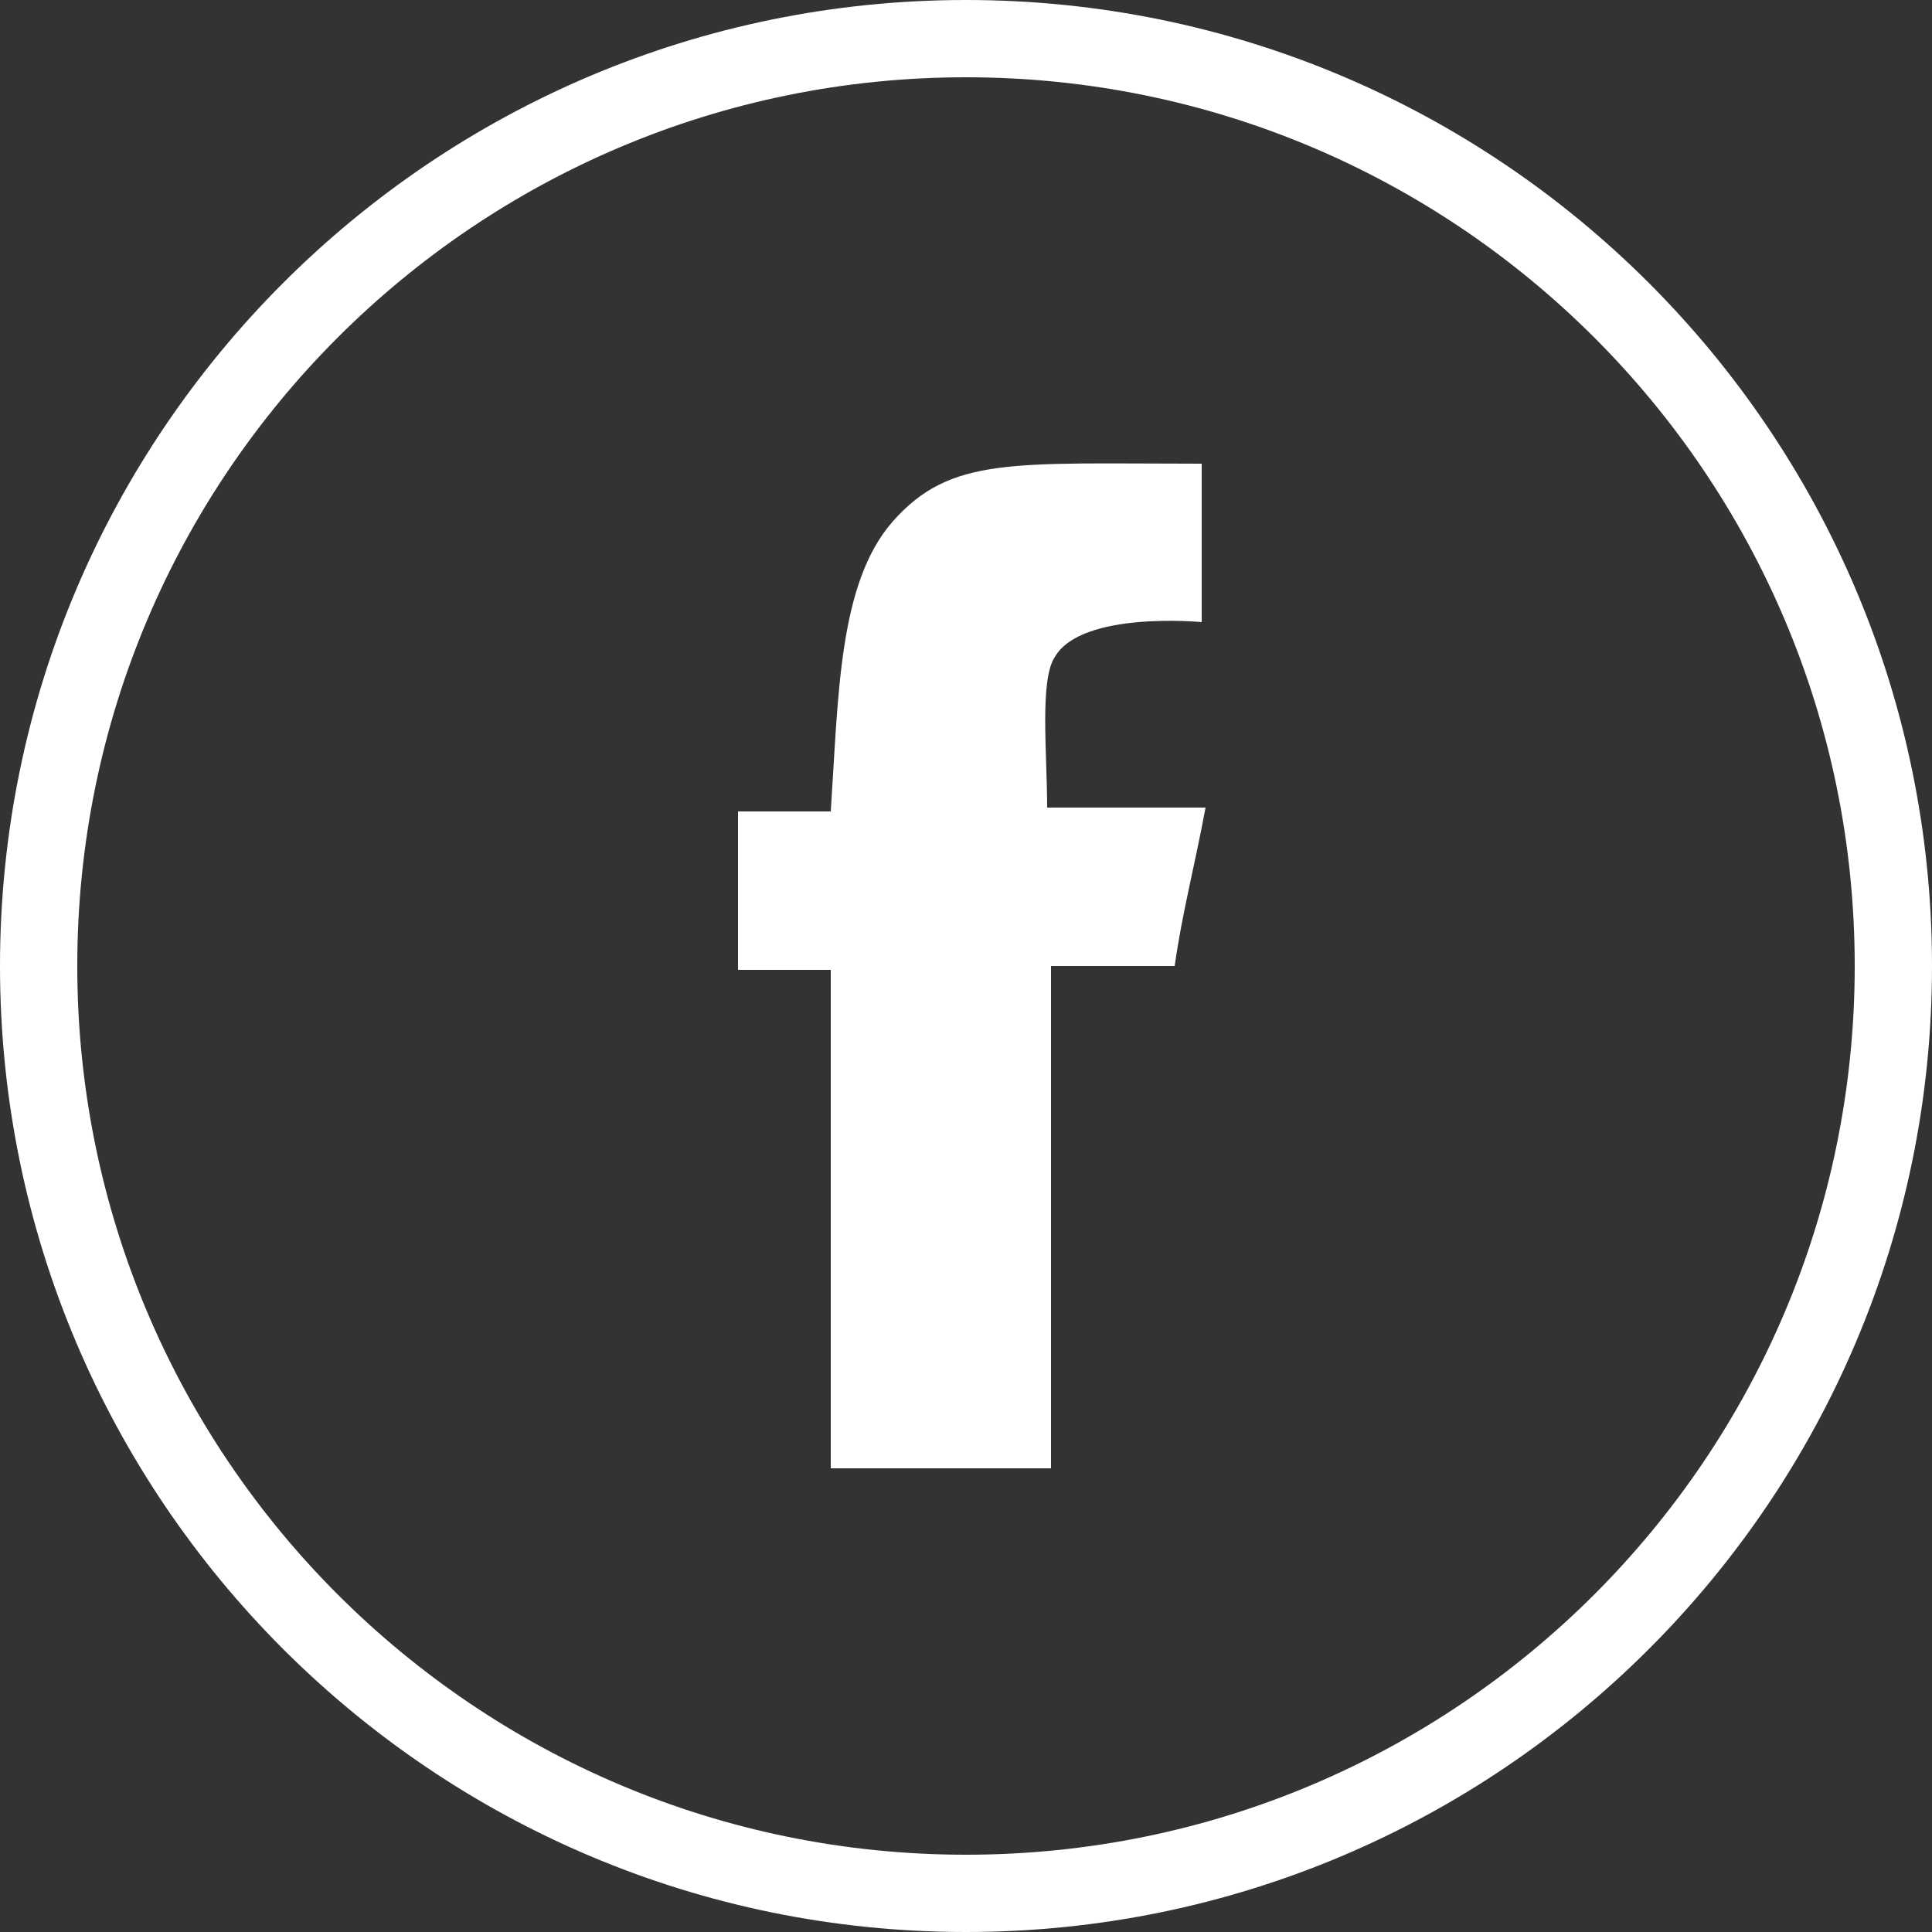
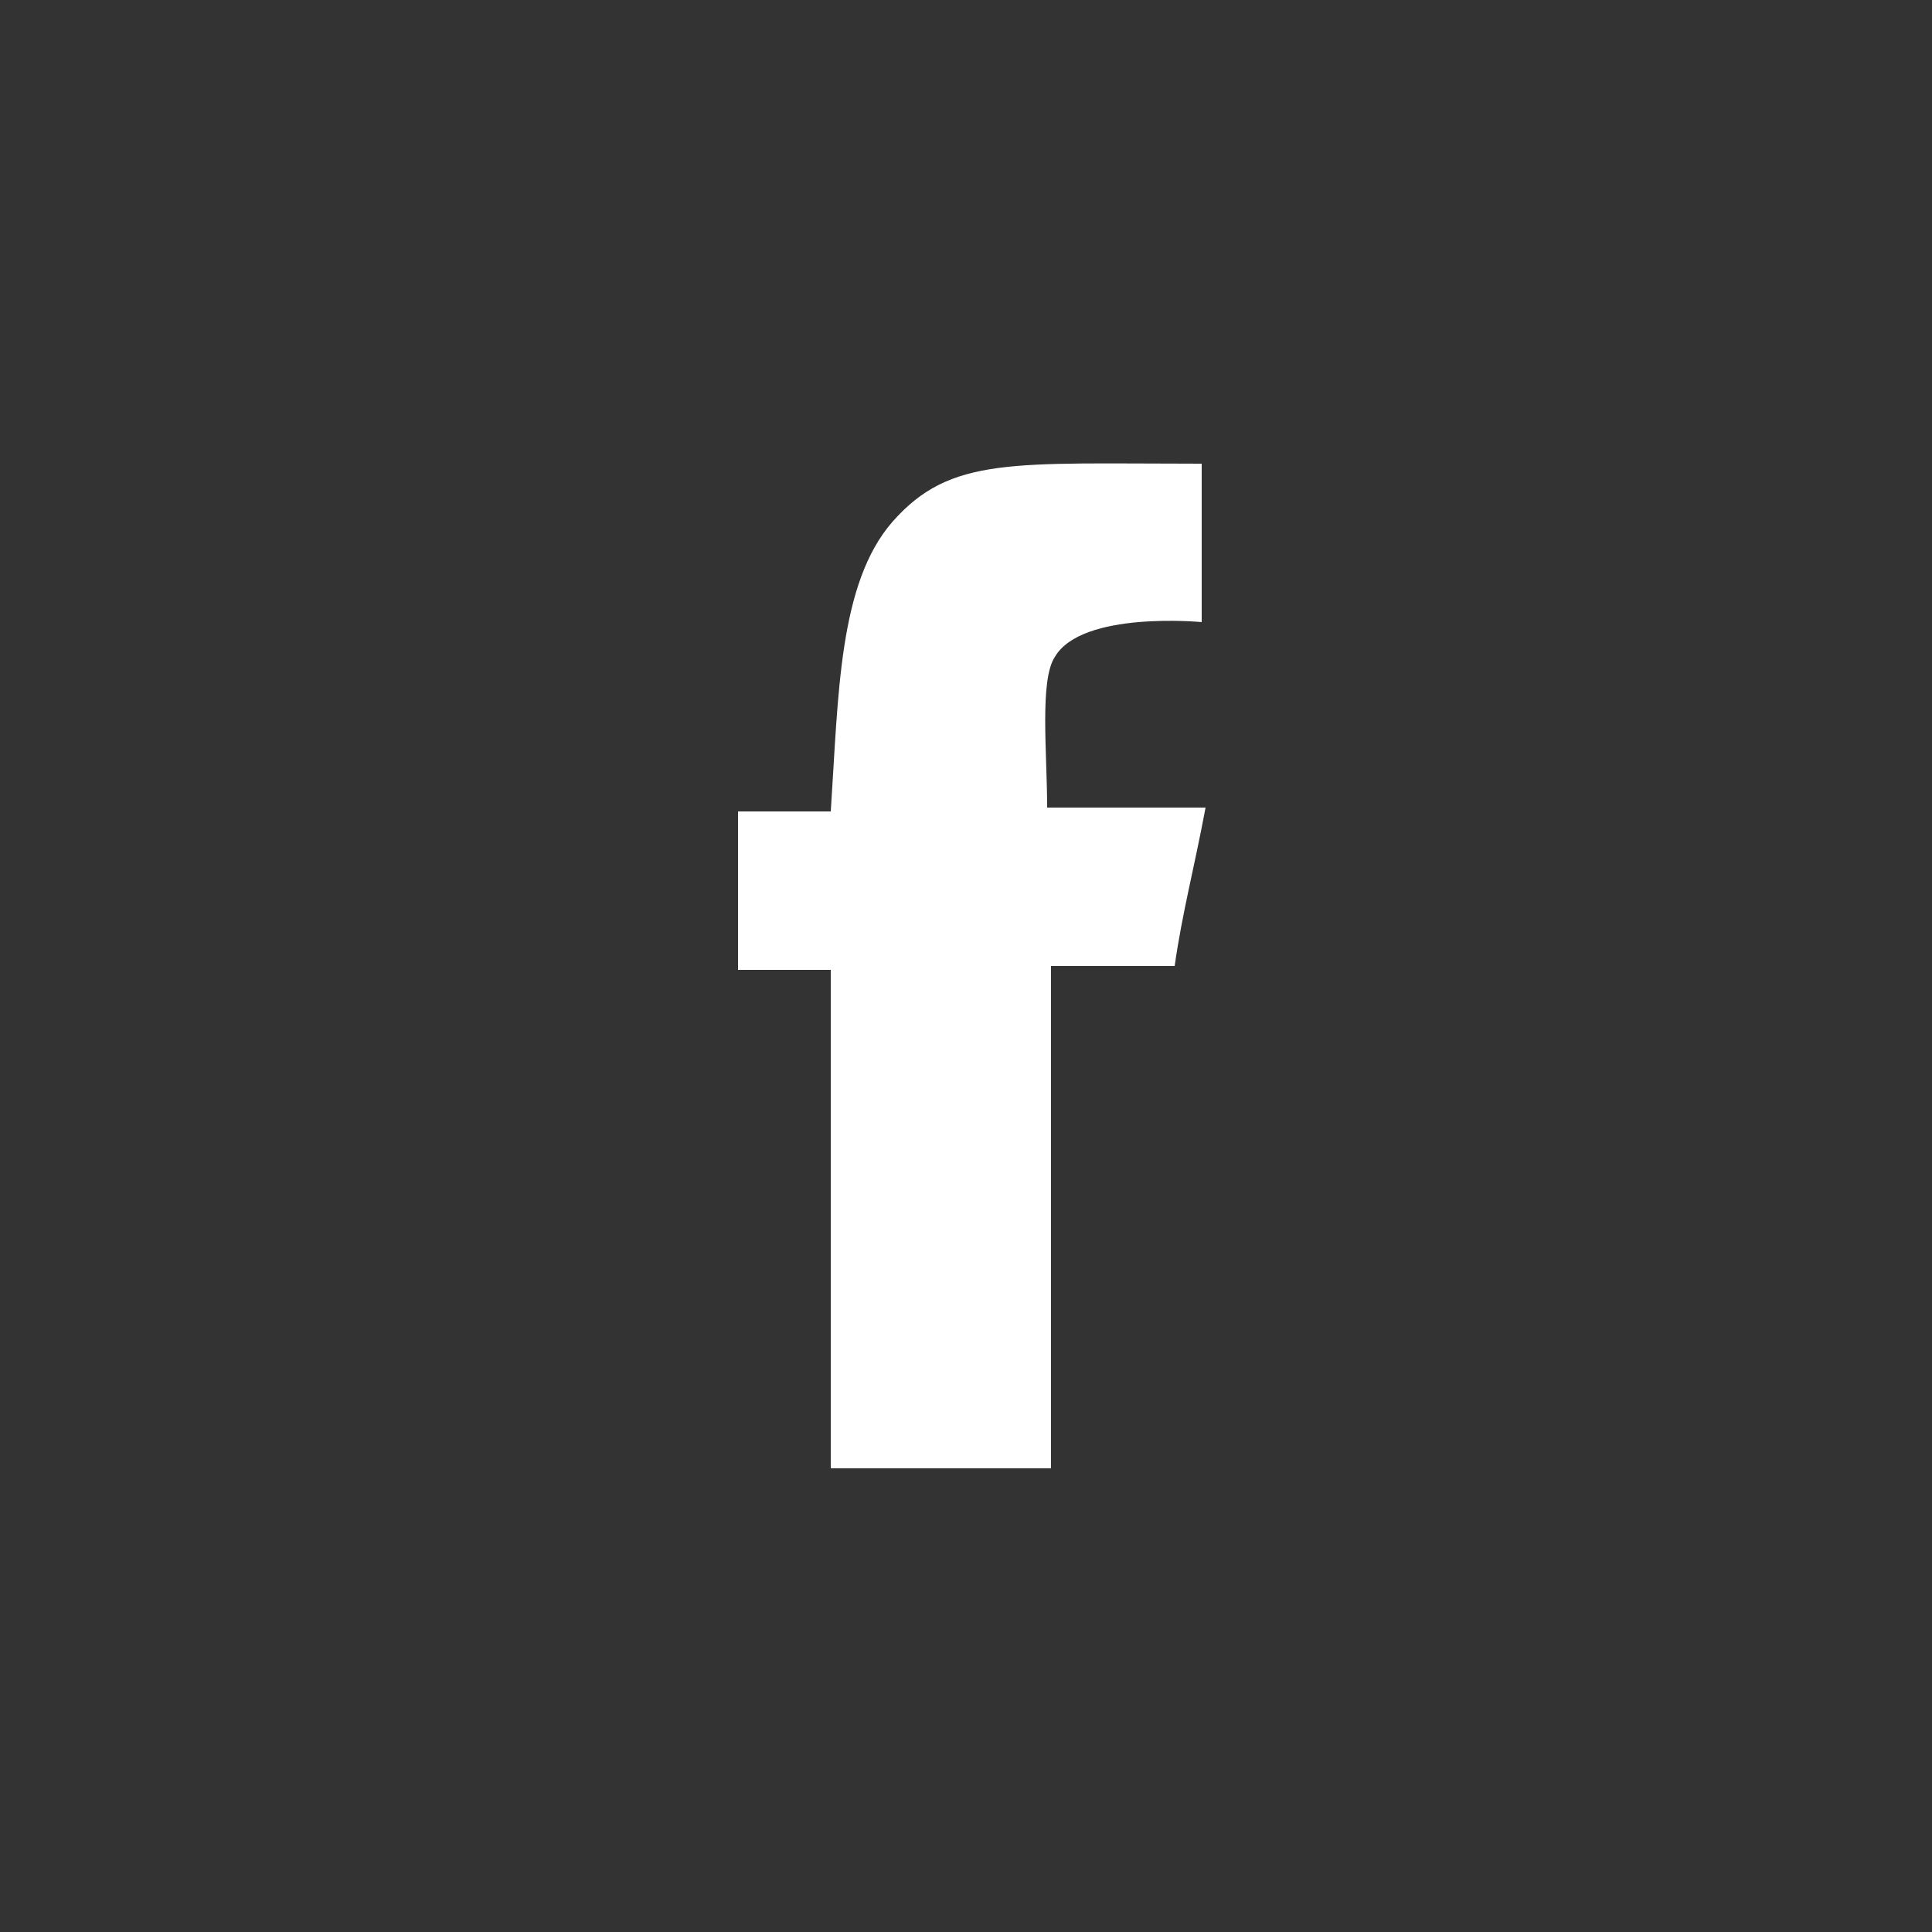
<svg xmlns="http://www.w3.org/2000/svg" version="1.1" id="圖層_1" x="0px" y="0px" width="50px" height="50px" viewBox="0 0 50 50" style="enable-background:new 0 0 50 50;" xml:space="preserve">
  <rect x="0" y="0" width="50" height="50" fill="#333333" stroke="none" />
  <style type="text/css">
	.st0{fill:#FFFFFF;}
</style>
-   <path class="st0" d="M25,50C11.2,50,0,38.8,0,25S11.2,0,25,0s25,11.2,25,25S38.8,50,25,50z M25,2C12.3,2,2,12.3,2,25s10.3,23,23,23  s23-10.3,23-23S37.7,2,25,2z" />
  <path id="facebook_4_" class="st0" d="M31.1,12c0,1.5,0,4.1,0,4.1S28,15.8,27.3,17c-0.4,0.6-0.2,2.5-0.2,3.9c1.4,0,2.8,0,4.1,0  c-0.3,1.6-0.6,2.7-0.8,4.1c-1.1,0-3.2,0-3.2,0v13c0,0-3.8,0-5.7,0c0-4,0-8.7,0-12.9c-0.9,0-1.5,0-2.4,0c0-1.5,0-2.6,0-4.1  c0.9,0,1.5,0,2.4,0c0.2-3,0.2-5.9,1.6-7.5C24.6,11.8,26.2,12,31.1,12z" />
</svg>